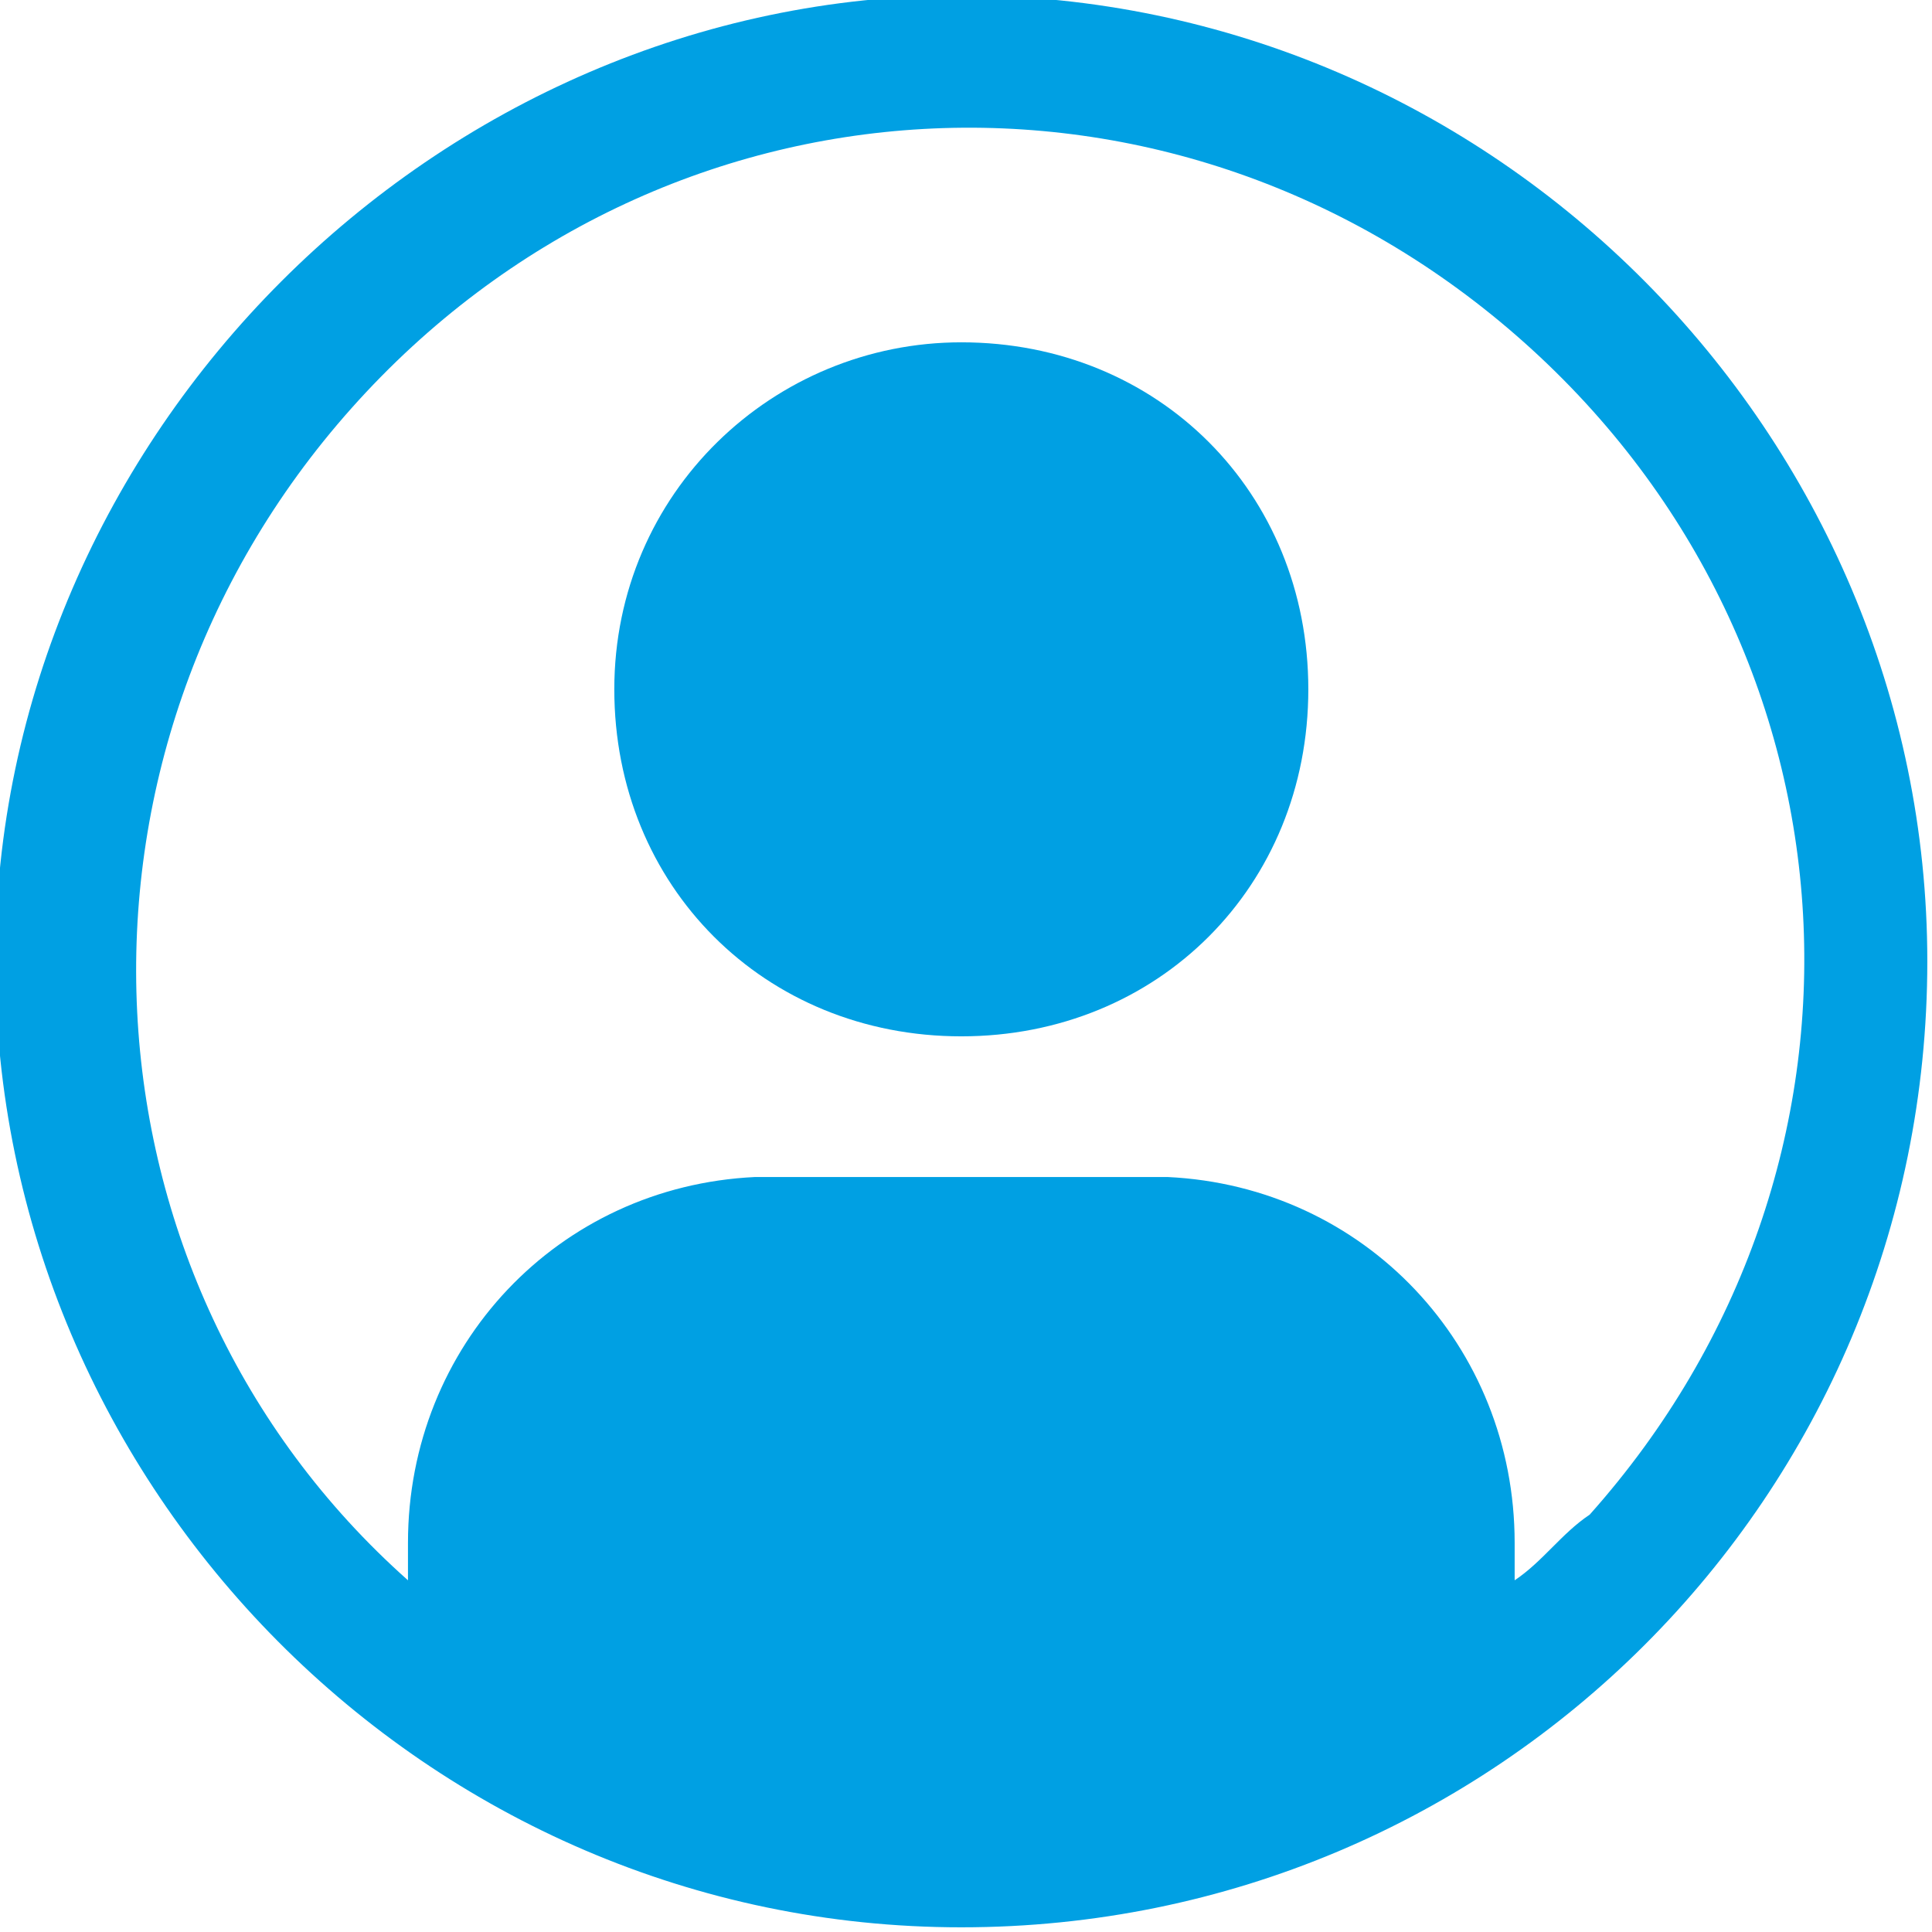
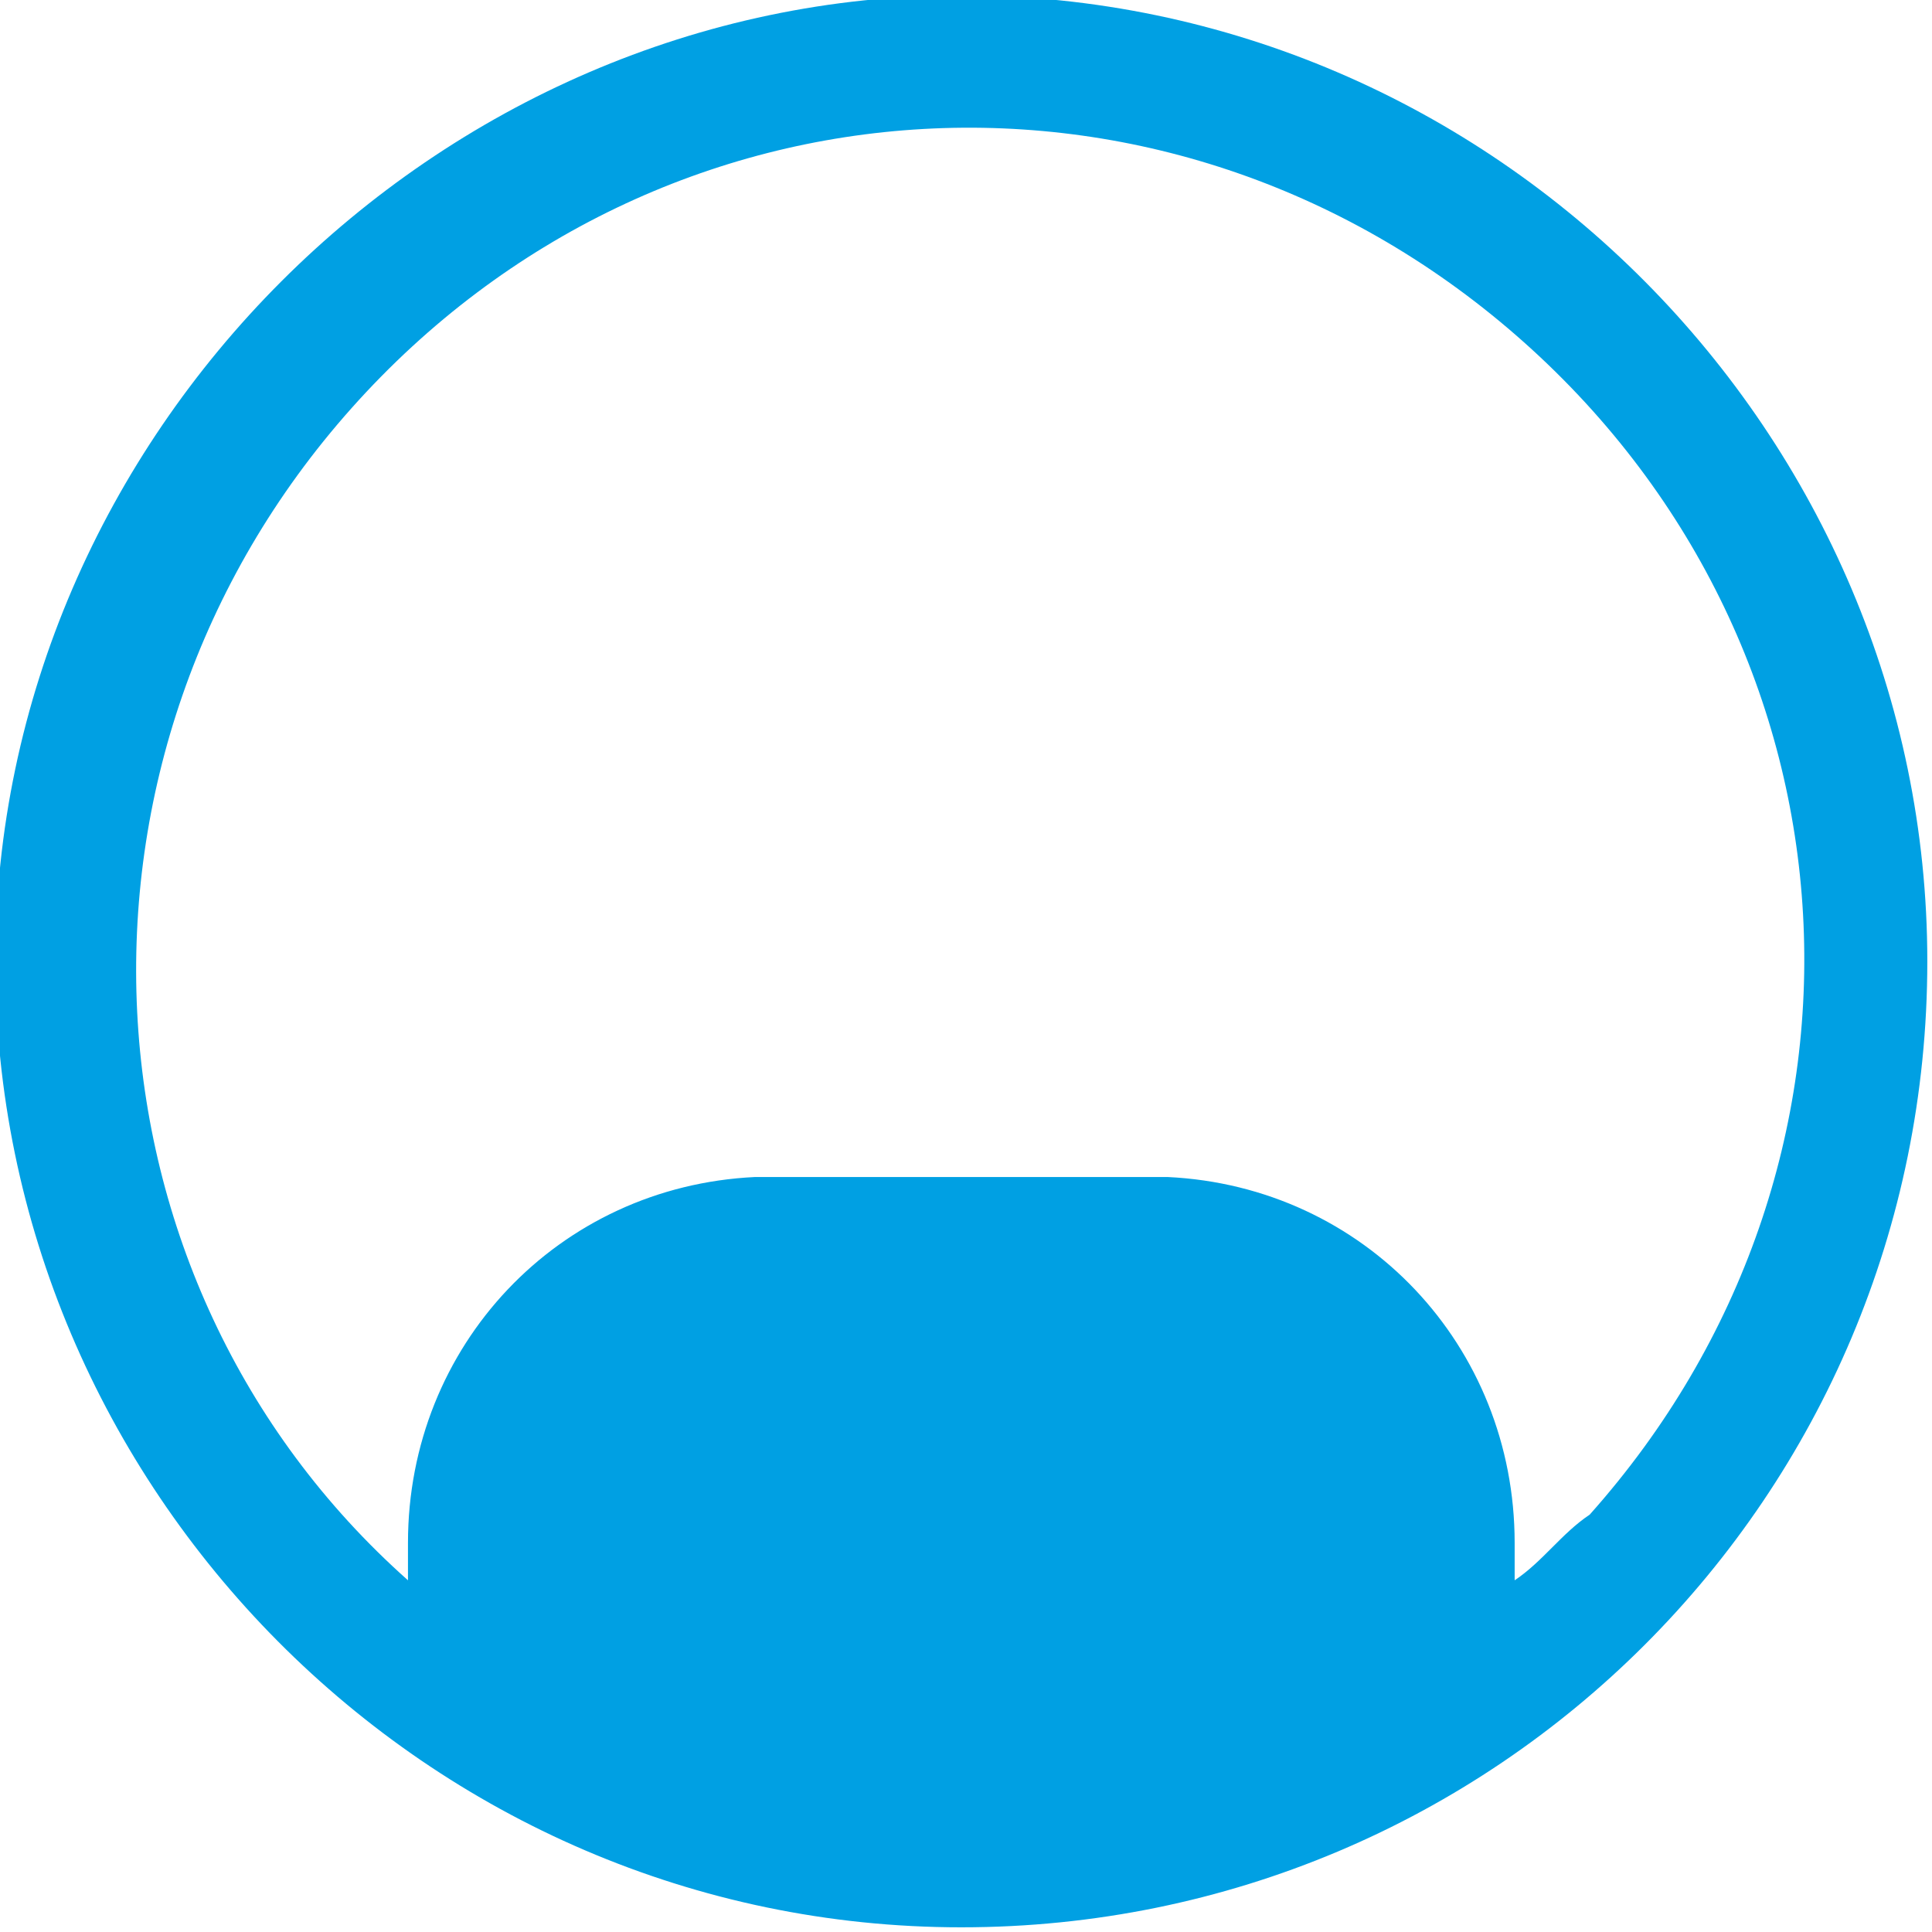
<svg xmlns="http://www.w3.org/2000/svg" version="1.1" id="Layer_1" x="0px" y="0px" viewBox="0 0 20.6 20.6" style="enable-background:new 0 0 20.6 20.6;" xml:space="preserve">
  <style type="text/css">
	.st0{fill:#00A0E3;}
</style>
  <g id="user-avatar-filled-alt" transform="translate(-2.25 -2.25)">
    <path id="Path_20" class="st0" d="M12.5,2.2C6.9,2.2,2.2,6.9,2.2,12.5s4.6,10.3,10.3,10.3s10.3-4.6,10.3-10.3l0,0   C22.8,6.9,18.2,2.2,12.5,2.2z M18.4,19.1v-0.4c0-2.1-1.6-3.8-3.7-3.9h-4.4c-2.1,0.1-3.7,1.8-3.7,3.9c0,0,0,0,0,0v0.4   C3,15.9,2.7,10.3,6,6.6s8.8-4,12.5-0.7s4,8.8,0.7,12.5C18.9,18.6,18.7,18.9,18.4,19.1z" />
-     <path id="Path_21" class="st0" d="M12.5,5.9c-2,0-3.7,1.6-3.7,3.7s1.6,3.7,3.7,3.7s3.7-1.6,3.7-3.7S14.6,5.9,12.5,5.9   C12.5,5.9,12.5,5.9,12.5,5.9z" />
  </g>
</svg>